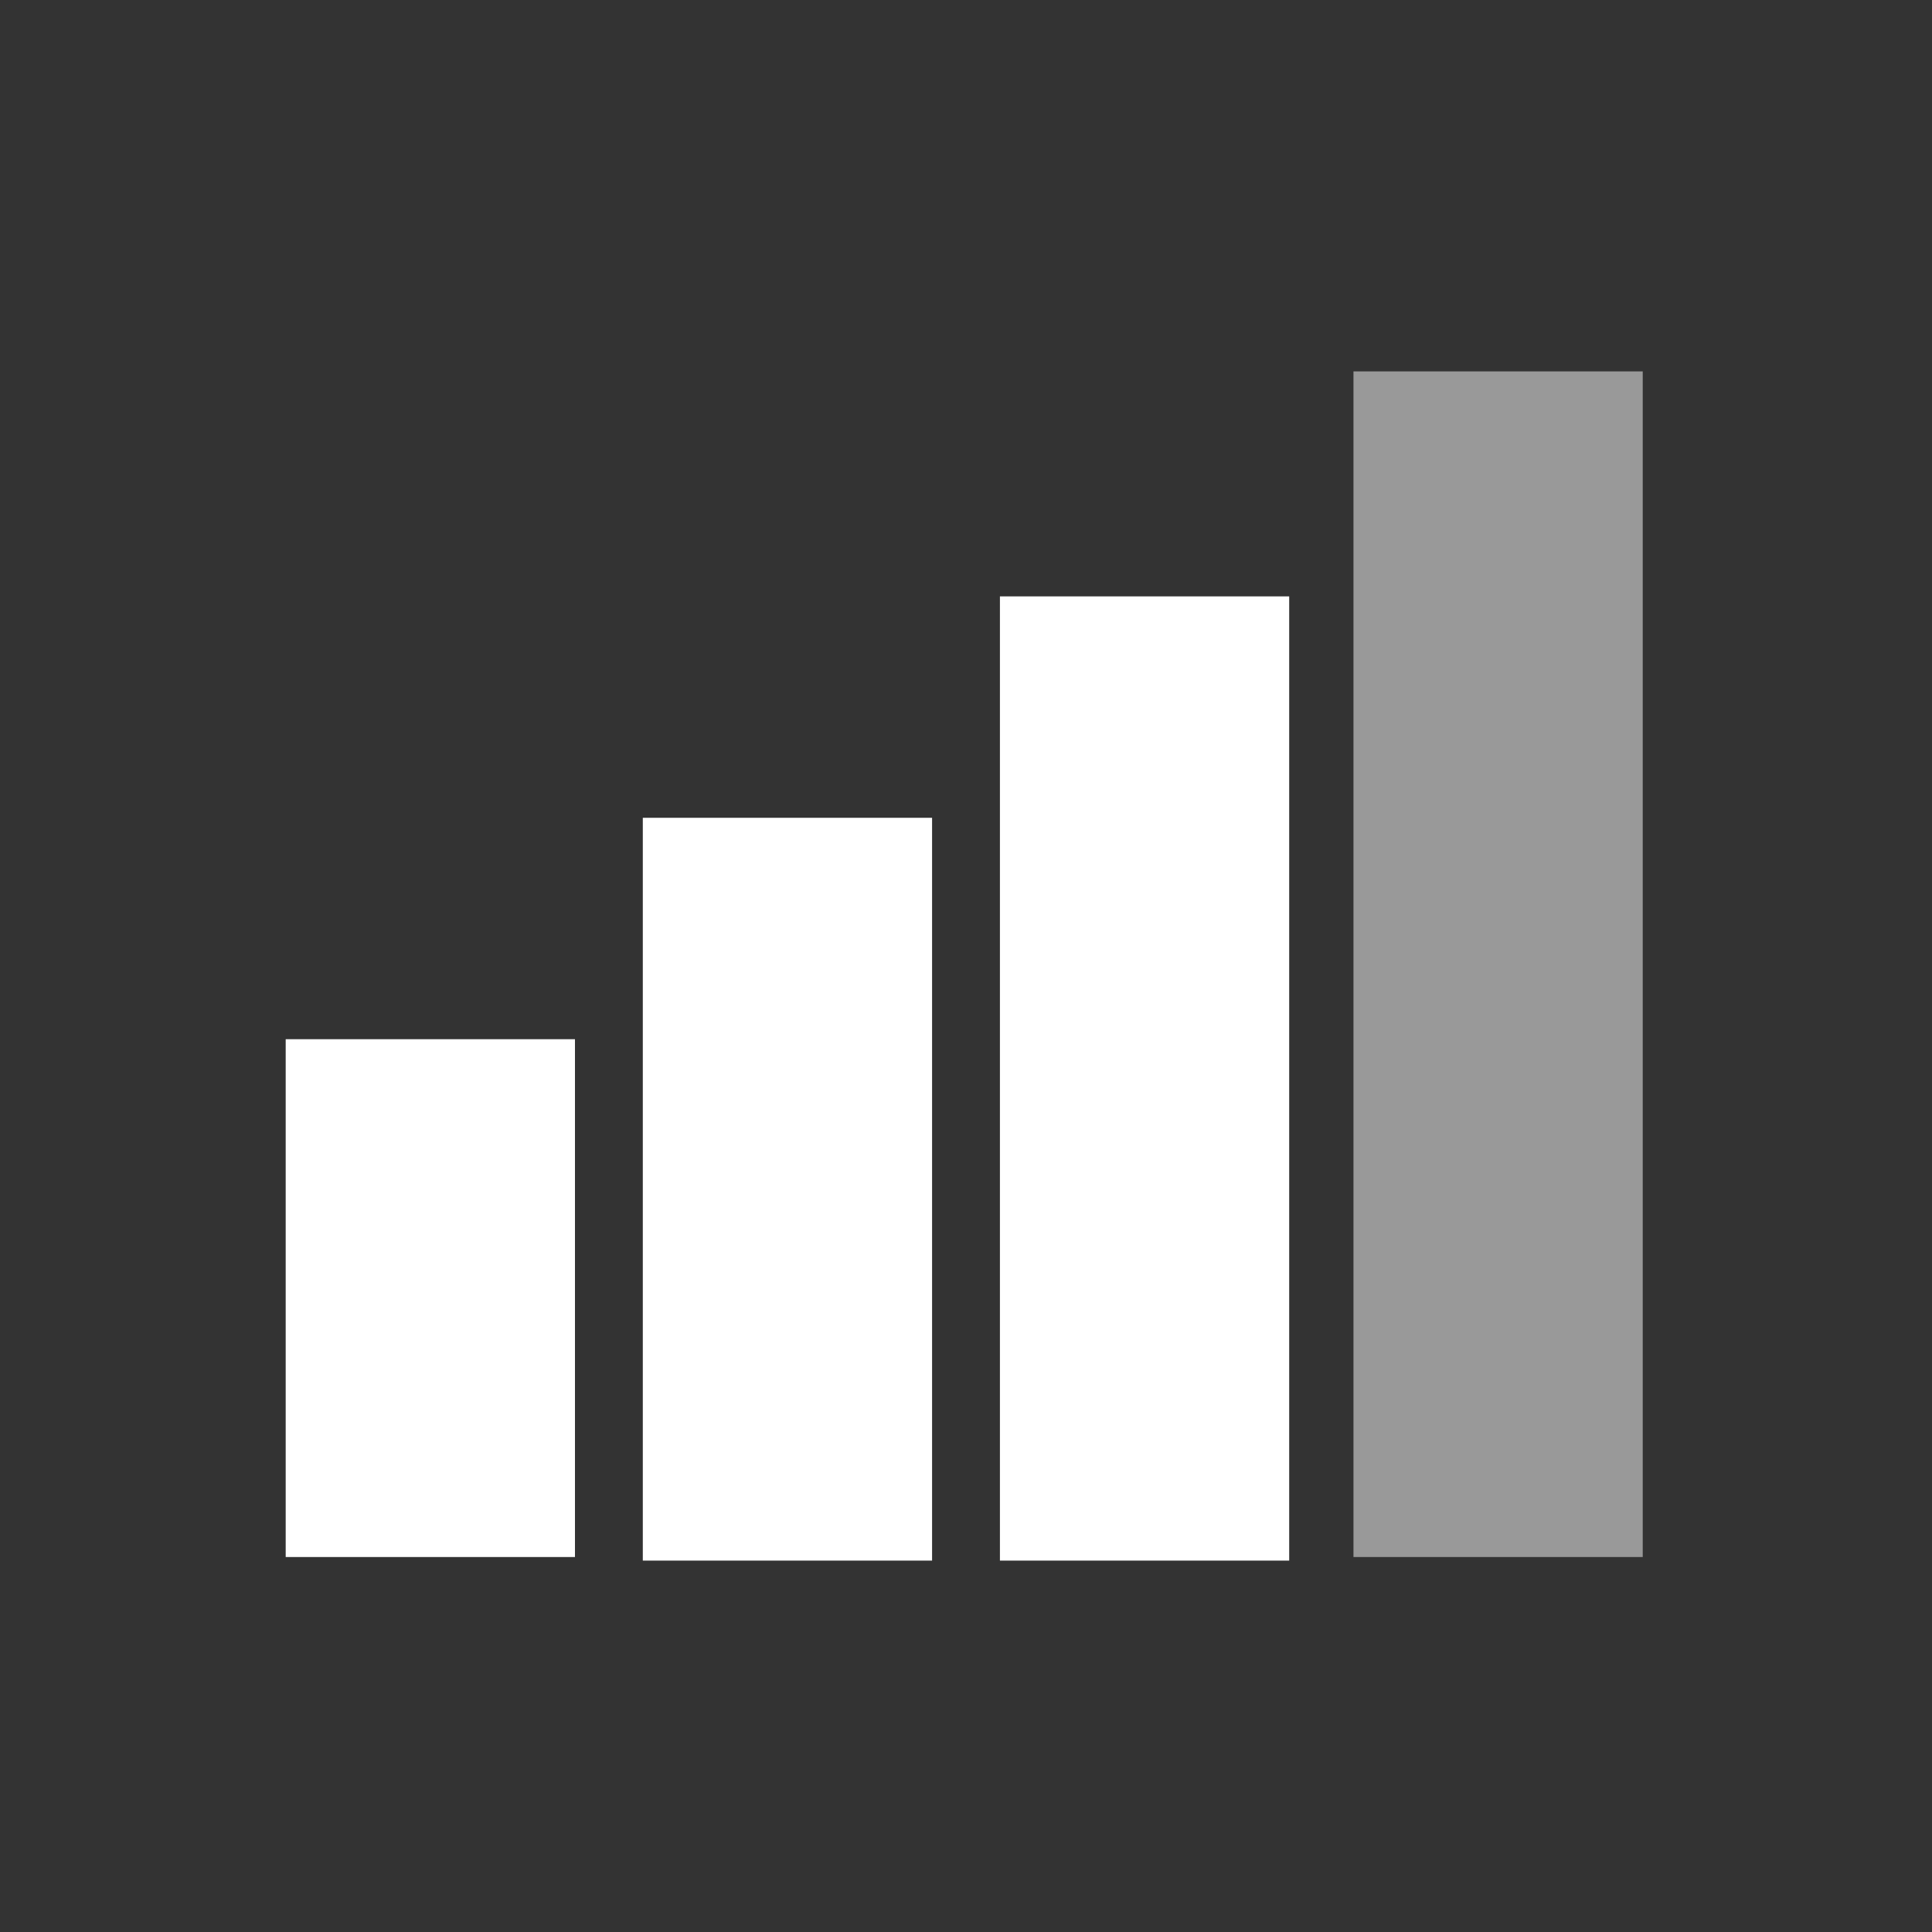
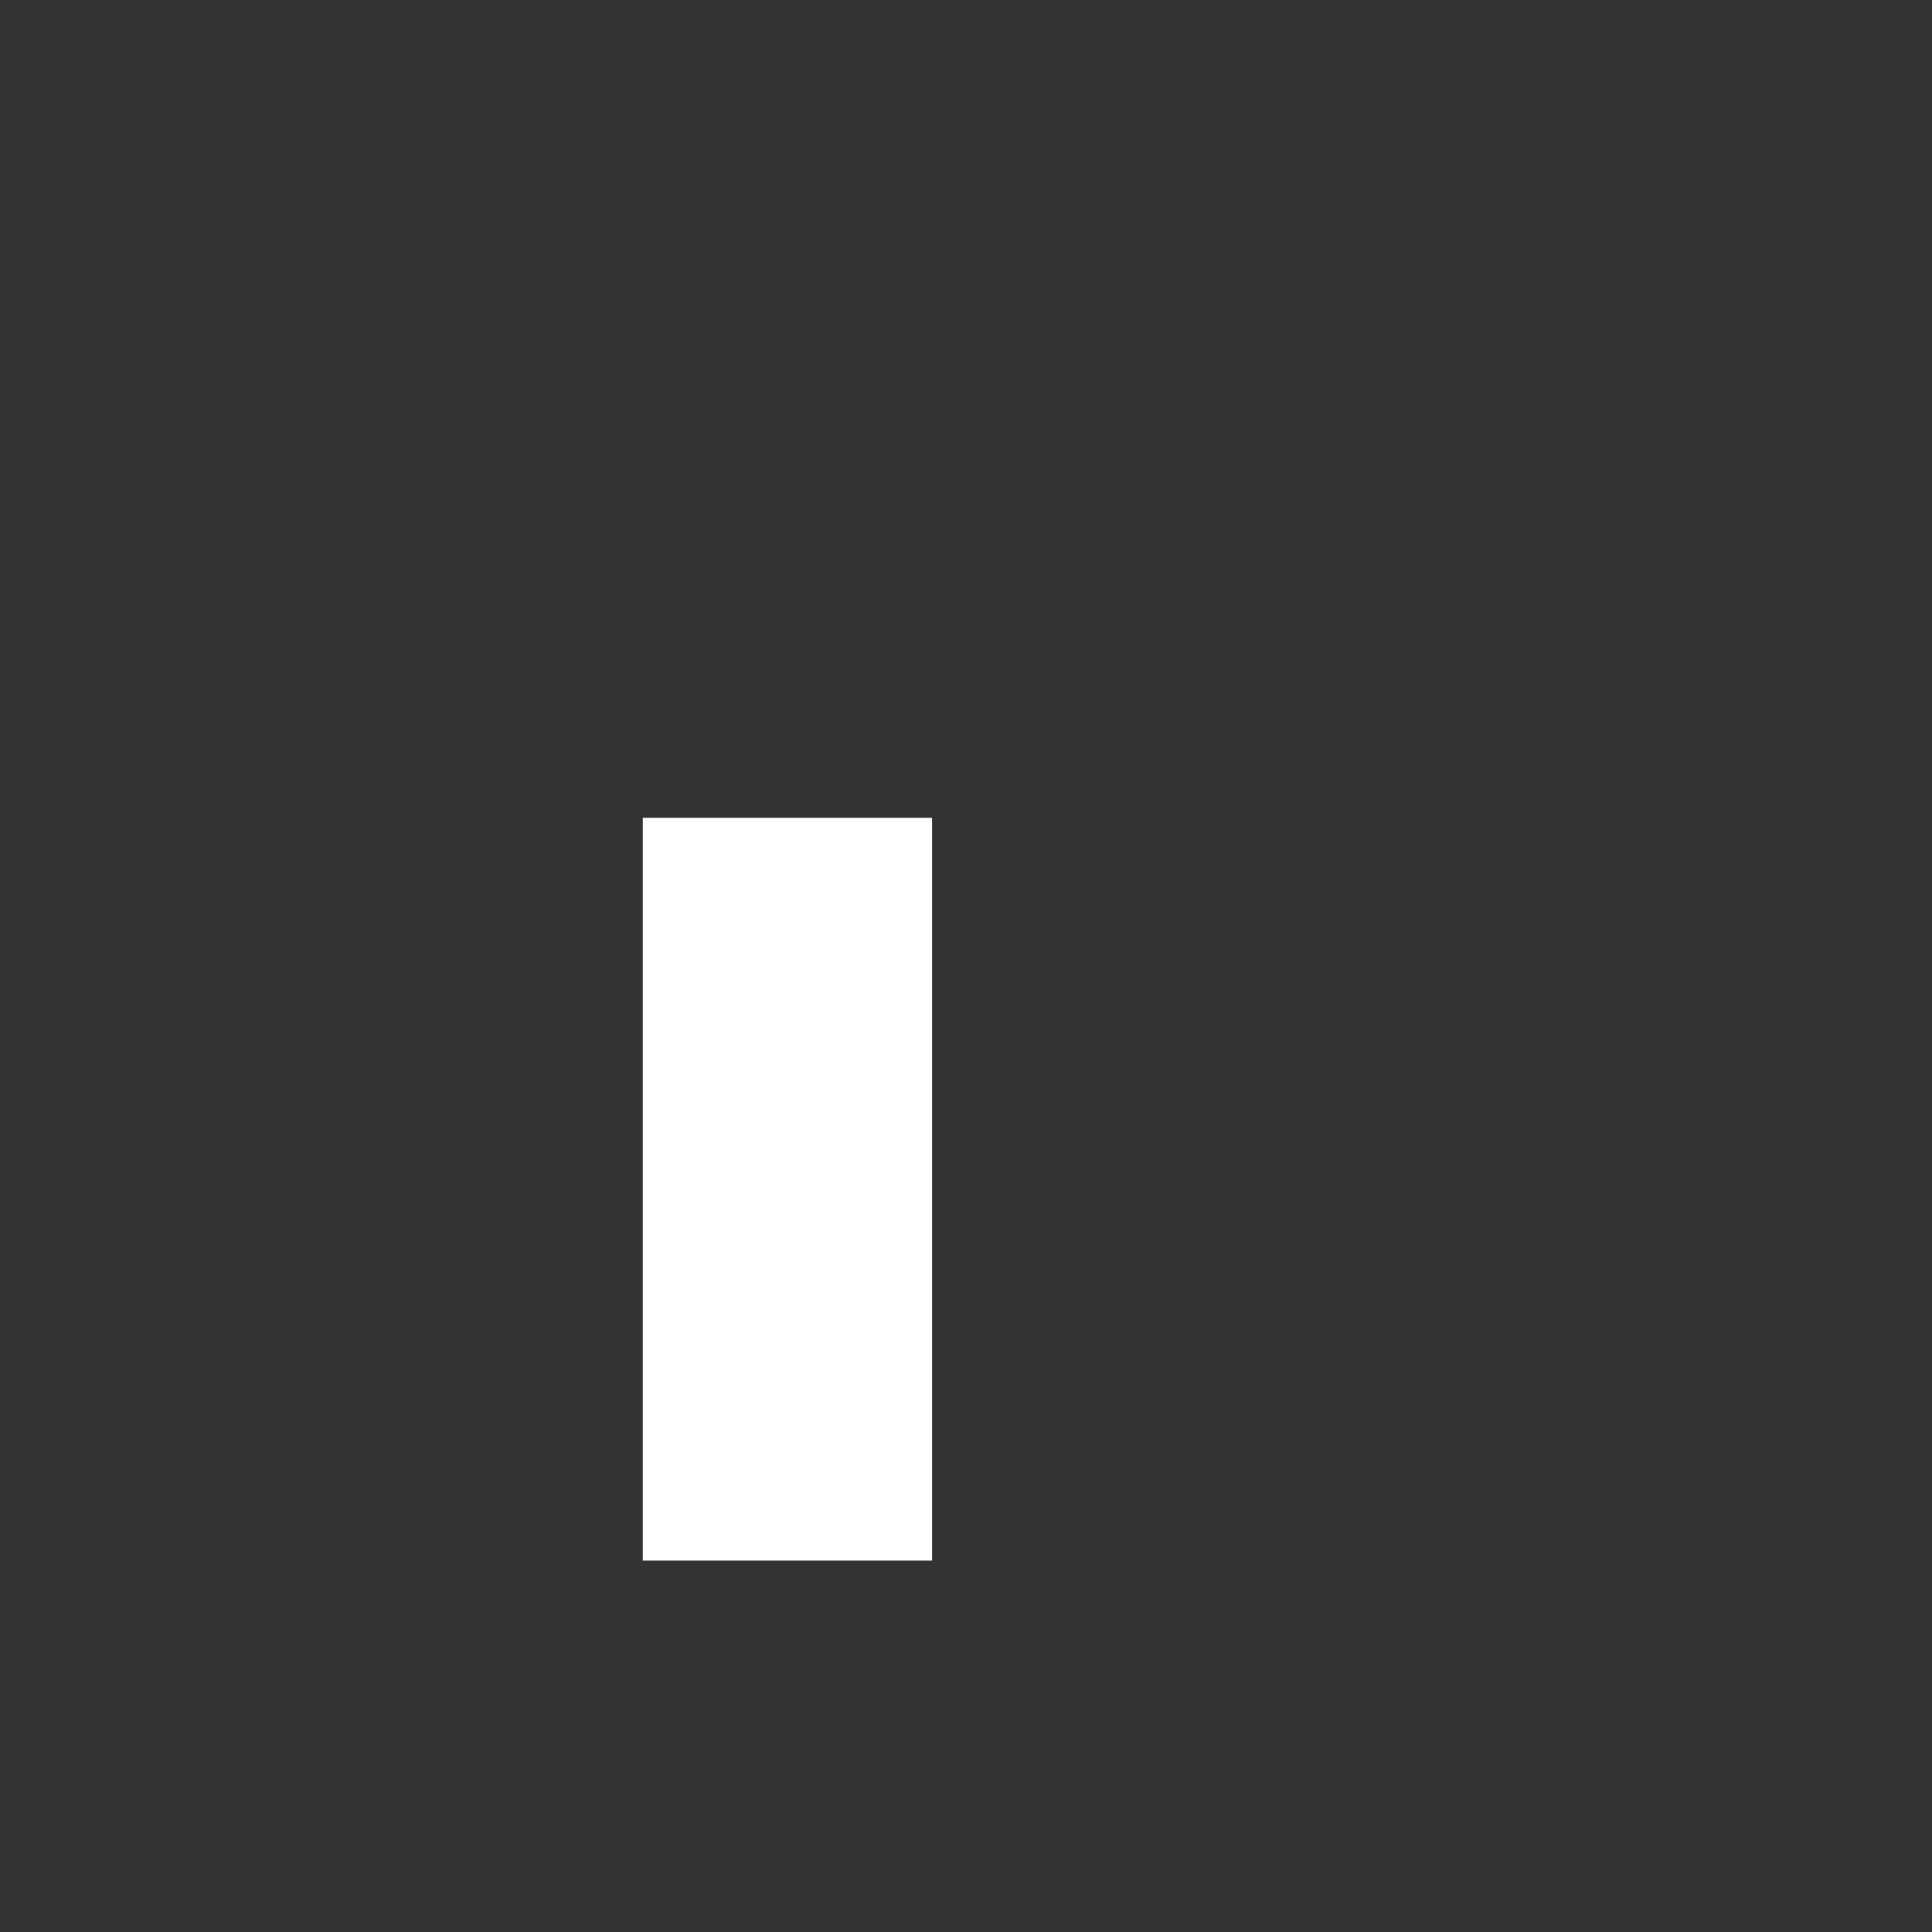
<svg xmlns="http://www.w3.org/2000/svg" version="1.1" x="0px" y="0px" viewBox="0 0 54.1 54.1" style="enable-background:new 0 0 54.1 54.1;" xml:space="preserve">
  <rect x="0" y="0" width="54.1" height="54.1" fill="#333333" stroke="none" />
  <style type="text/css">
	.st0{display:none;}
	.st1{display:inline;}
	.st2{fill:#FFFFFF;}
	.st3{opacity:0.5;fill:#FFFFFF;}
	.st4{fill:#1C3E8E;}
</style>
  <g id="Livello_1" class="st0">
    <g class="st1">
      <rect x="8" y="29.1" class="st2" width="8.1" height="14.5" />
      <rect x="18" y="22.9" class="st2" width="8.1" height="20.8" />
      <rect x="28" y="16.7" class="st3" width="8.1" height="27" />
-       <rect x="37.9" y="10.4" class="st3" width="8.1" height="33.2" />
    </g>
  </g>
  <g id="Livello_3">
    <g>
-       <rect x="8" y="29.1" class="st2" width="8.1" height="14.5" />
      <rect x="18" y="22.9" class="st2" width="8.1" height="20.8" />
-       <rect x="28" y="16.7" class="st2" width="8.1" height="27" />
-       <rect x="37.9" y="10.4" class="st3" width="8.1" height="33.2" />
    </g>
  </g>
  <g id="Livello_2" class="st0">
    <g class="st1">
-       <rect x="8" y="29.1" class="st4" width="8.1" height="14.5" />
      <rect x="18" y="22.9" class="st4" width="8.1" height="20.8" />
      <rect x="28" y="16.7" class="st4" width="8.1" height="27" />
      <rect x="37.9" y="10.4" class="st4" width="8.1" height="33.2" />
    </g>
  </g>
</svg>